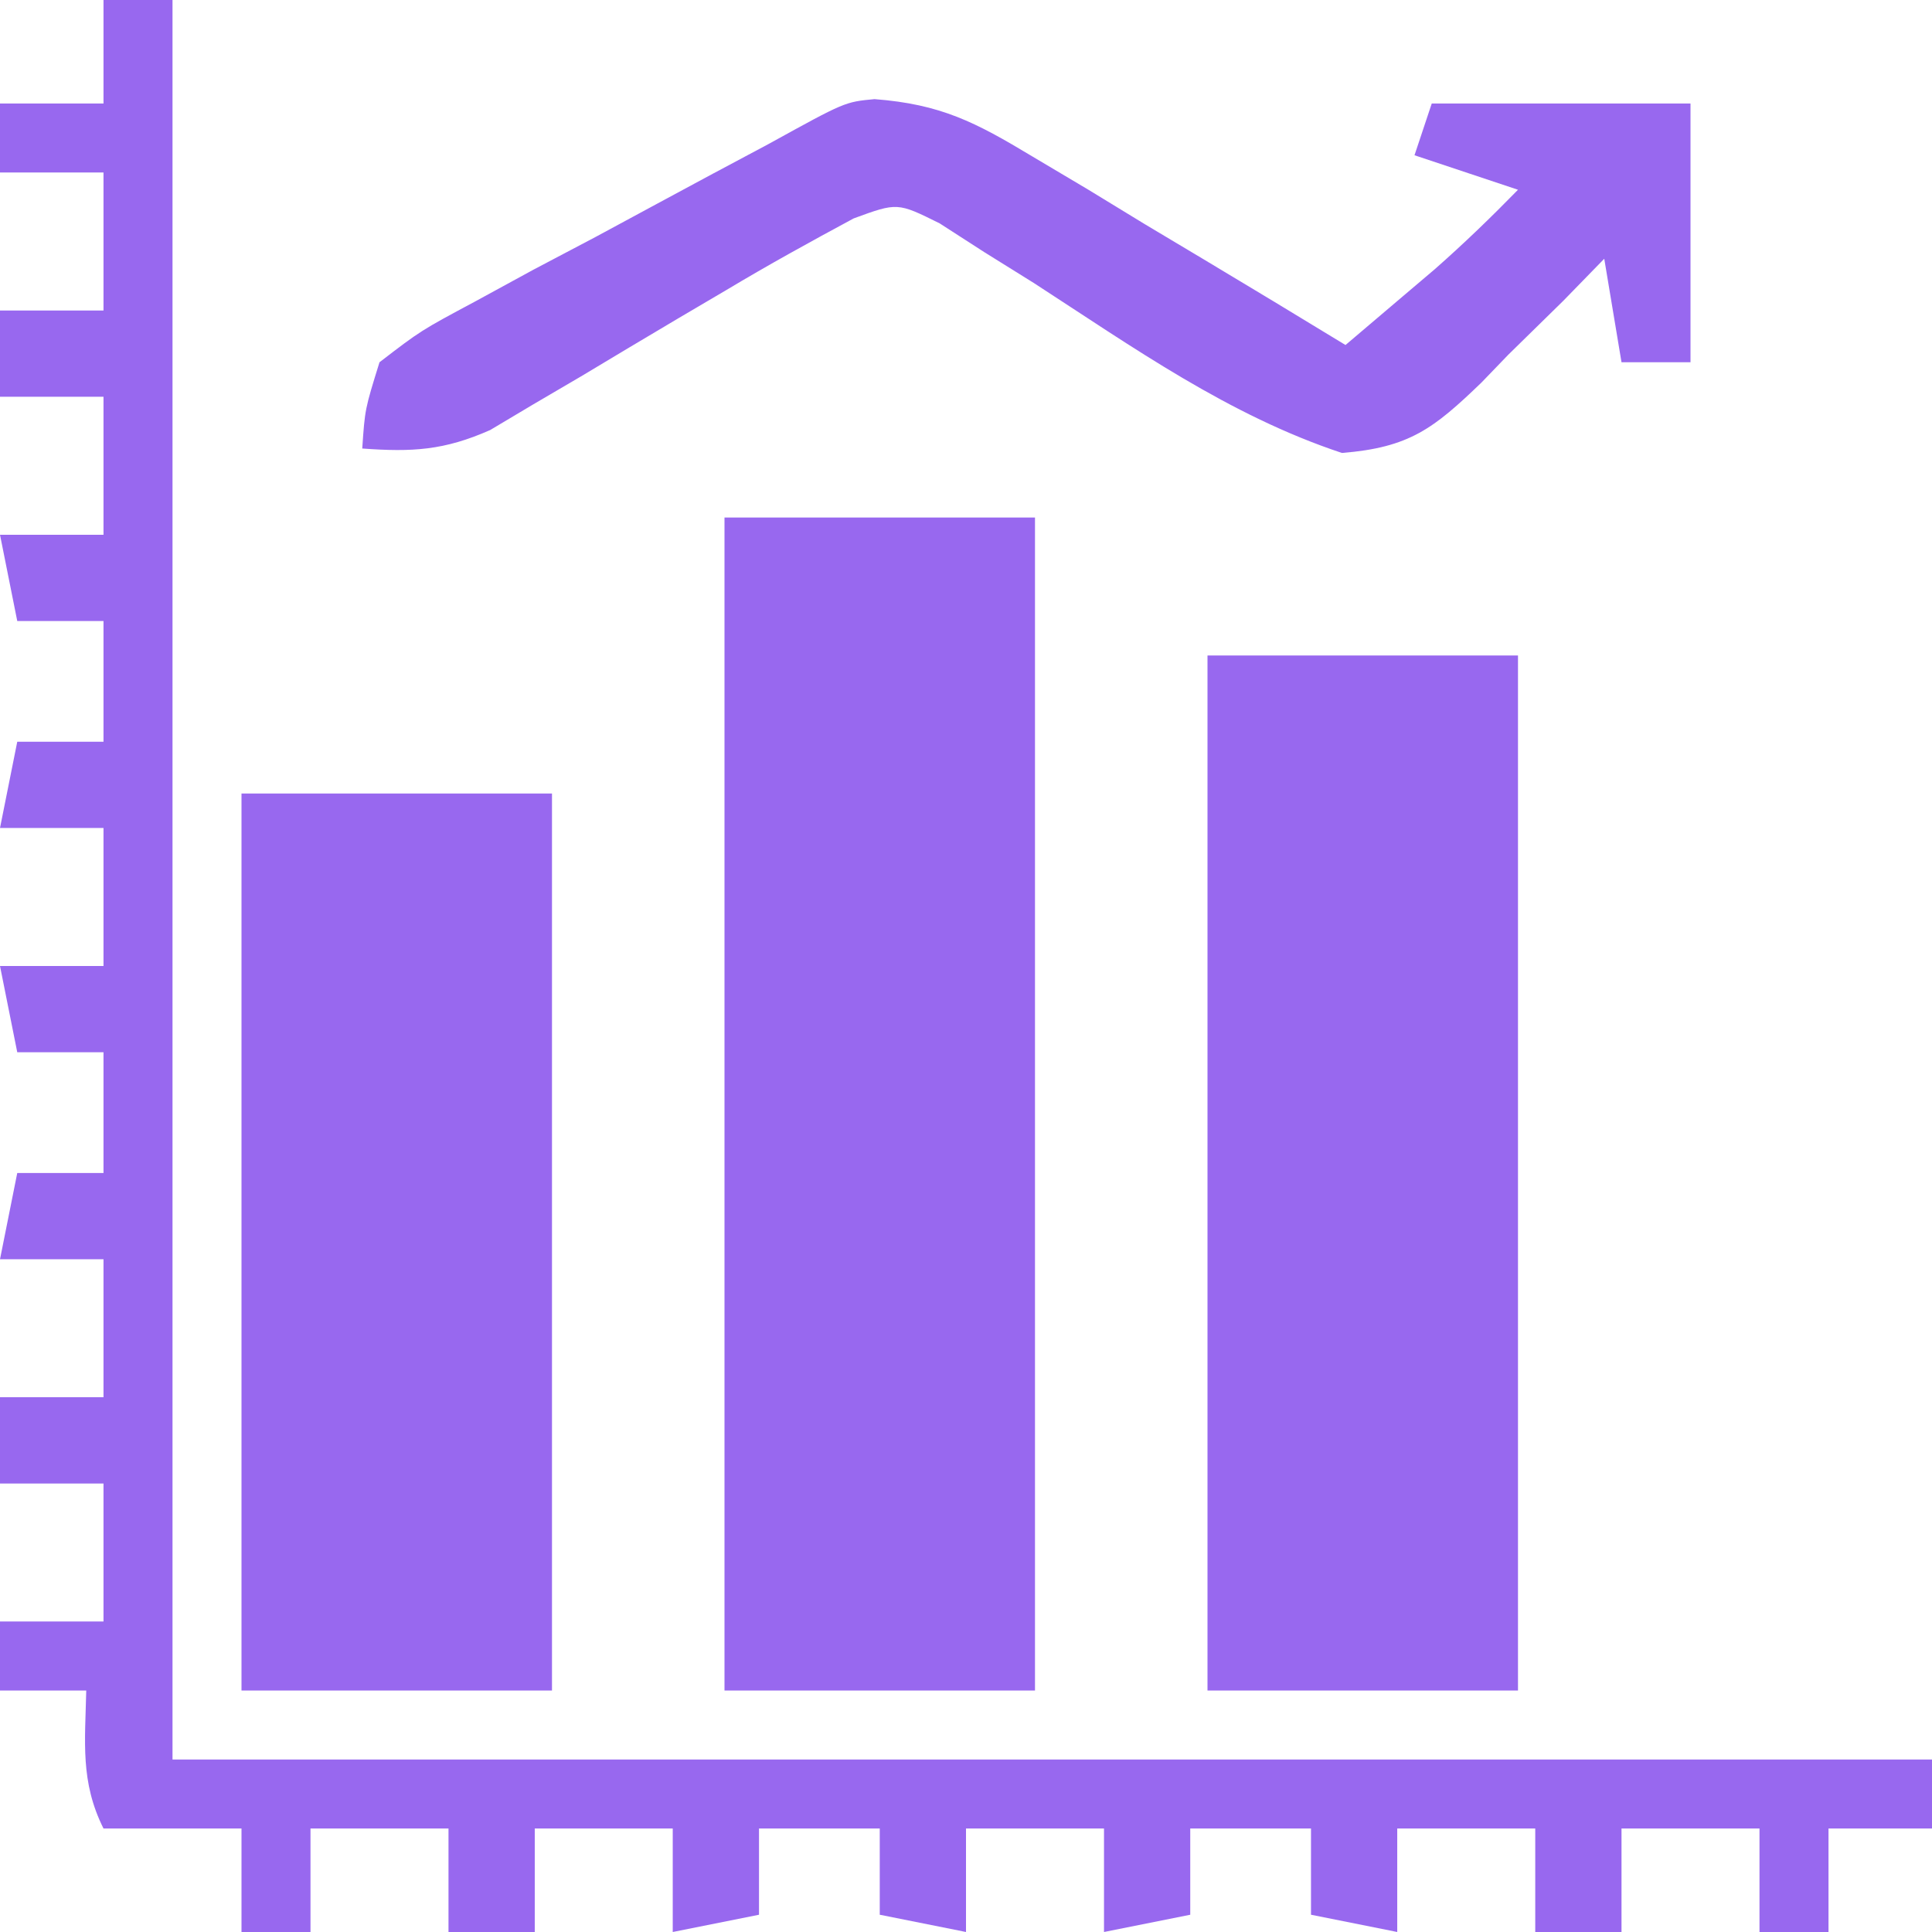
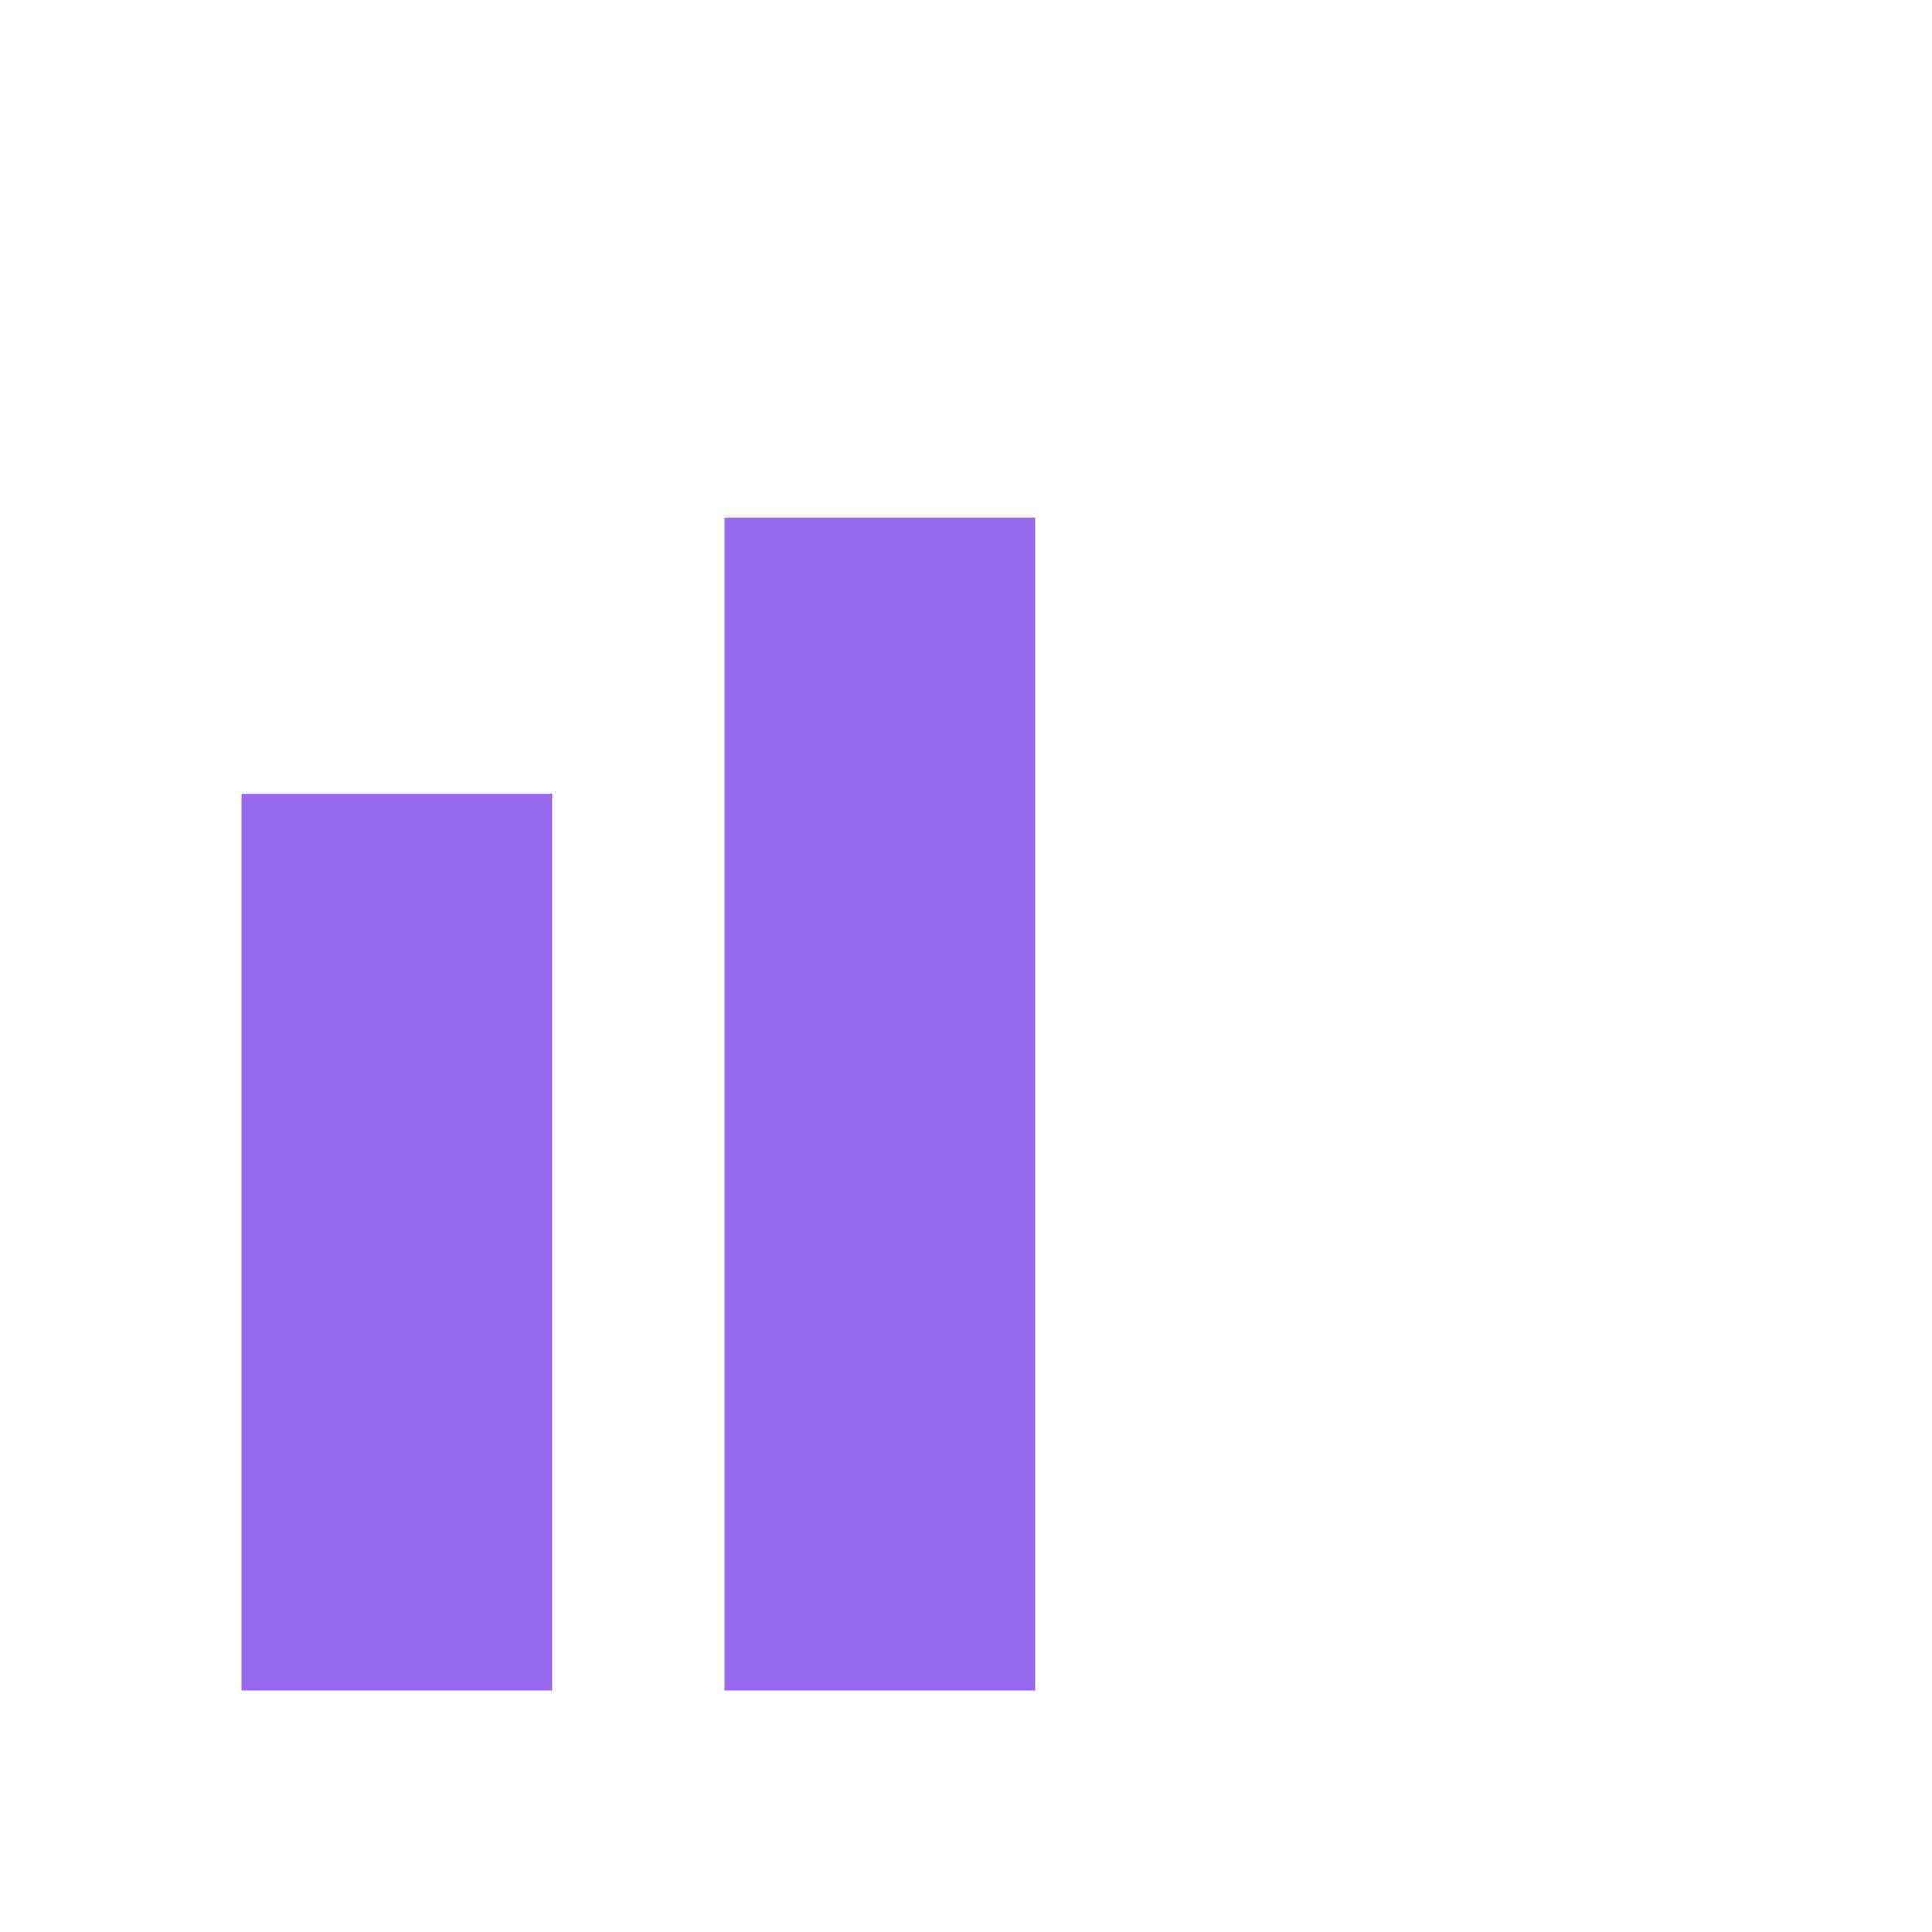
<svg xmlns="http://www.w3.org/2000/svg" width="100" height="100" viewBox="0 0 100 100" fill="none">
-   <path d="M5.357 0C6.536 0 7.714 0 8.929 0C8.929 30.054 8.929 60.107 8.929 91.071C38.982 91.071 69.036 91.071 100 91.071C100 92.25 100 93.429 100 94.643C98.232 94.643 96.464 94.643 94.643 94.643C94.643 96.411 94.643 98.179 94.643 100C93.464 100 92.286 100 91.071 100C91.071 98.232 91.071 96.464 91.071 94.643C88.714 94.643 86.357 94.643 83.929 94.643C83.929 96.411 83.929 98.179 83.929 100C82.455 100 80.982 100 79.464 100C79.464 98.232 79.464 96.464 79.464 94.643C77.107 94.643 74.75 94.643 72.321 94.643C72.321 96.411 72.321 98.179 72.321 100C70.848 99.705 69.375 99.411 67.857 99.107C67.857 97.634 67.857 96.161 67.857 94.643C65.795 94.643 63.732 94.643 61.607 94.643C61.607 96.116 61.607 97.589 61.607 99.107C60.134 99.402 58.661 99.696 57.143 100C57.143 98.232 57.143 96.464 57.143 94.643C54.786 94.643 52.429 94.643 50 94.643C50 96.411 50 98.179 50 100C48.527 99.705 47.054 99.411 45.536 99.107C45.536 97.634 45.536 96.161 45.536 94.643C43.473 94.643 41.411 94.643 39.286 94.643C39.286 96.116 39.286 97.589 39.286 99.107C37.076 99.549 37.076 99.549 34.821 100C34.821 98.232 34.821 96.464 34.821 94.643C32.464 94.643 30.107 94.643 27.679 94.643C27.679 96.411 27.679 98.179 27.679 100C26.205 100 24.732 100 23.214 100C23.214 98.232 23.214 96.464 23.214 94.643C20.857 94.643 18.5 94.643 16.071 94.643C16.071 96.411 16.071 98.179 16.071 100C14.893 100 13.714 100 12.5 100C12.5 98.232 12.5 96.464 12.5 94.643C10.143 94.643 7.786 94.643 5.357 94.643C4.148 92.224 4.406 90.17 4.464 87.5C2.991 87.5 1.518 87.5 0 87.5C0 86.321 0 85.143 0 83.929C1.768 83.929 3.536 83.929 5.357 83.929C5.357 81.571 5.357 79.214 5.357 76.786C3.589 76.786 1.821 76.786 0 76.786C0 75.312 0 73.839 0 72.321C1.768 72.321 3.536 72.321 5.357 72.321C5.357 69.964 5.357 67.607 5.357 65.179C3.589 65.179 1.821 65.179 0 65.179C0.295 63.705 0.589 62.232 0.893 60.714C2.366 60.714 3.839 60.714 5.357 60.714C5.357 58.652 5.357 56.589 5.357 54.464C3.884 54.464 2.411 54.464 0.893 54.464C0.598 52.991 0.304 51.518 0 50C1.768 50 3.536 50 5.357 50C5.357 47.643 5.357 45.286 5.357 42.857C3.589 42.857 1.821 42.857 0 42.857C0.295 41.384 0.589 39.911 0.893 38.393C2.366 38.393 3.839 38.393 5.357 38.393C5.357 36.33 5.357 34.268 5.357 32.143C3.884 32.143 2.411 32.143 0.893 32.143C0.598 30.67 0.304 29.196 0 27.679C1.768 27.679 3.536 27.679 5.357 27.679C5.357 25.321 5.357 22.964 5.357 20.536C3.589 20.536 1.821 20.536 0 20.536C0 19.062 0 17.589 0 16.071C1.768 16.071 3.536 16.071 5.357 16.071C5.357 13.714 5.357 11.357 5.357 8.929C3.589 8.929 1.821 8.929 0 8.929C0 7.75 0 6.571 0 5.357C1.768 5.357 3.536 5.357 5.357 5.357C5.357 3.589 5.357 1.821 5.357 0Z" fill="#9868EF" />
  <path d="M37.5 26.786C42.804 26.786 48.107 26.786 53.571 26.786C53.571 46.822 53.571 66.858 53.571 87.5C48.268 87.5 42.964 87.5 37.5 87.5C37.5 67.465 37.5 47.429 37.5 26.786Z" fill="#9868EF" />
-   <path d="M62.5 33.929C67.804 33.929 73.107 33.929 78.571 33.929C78.571 51.607 78.571 69.286 78.571 87.5C73.268 87.5 67.964 87.5 62.5 87.5C62.5 69.822 62.5 52.143 62.5 33.929Z" fill="#9868EF" />
  <path d="M12.5 41.071C17.804 41.071 23.107 41.071 28.571 41.071C28.571 56.393 28.571 71.714 28.571 87.5C23.268 87.5 17.964 87.5 12.5 87.5C12.5 72.178 12.5 56.857 12.5 41.071Z" fill="#9868EF" />
-   <path d="M45.266 5.131C48.7 5.395 50.487 6.323 53.425 8.092C54.374 8.656 55.324 9.22 56.302 9.801C57.279 10.397 58.257 10.993 59.263 11.608C60.261 12.204 61.259 12.8 62.287 13.414C64.746 14.885 67.197 16.366 69.643 17.858C70.63 17.022 71.615 16.184 72.6 15.346C73.149 14.88 73.698 14.414 74.264 13.934C75.763 12.615 77.177 11.25 78.571 9.822C76.804 9.233 75.036 8.643 73.214 8.036C73.509 7.152 73.804 6.268 74.107 5.358C78.527 5.358 82.946 5.358 87.5 5.358C87.5 9.777 87.5 14.197 87.5 18.75C86.321 18.75 85.143 18.75 83.929 18.75C83.487 16.099 83.487 16.099 83.036 13.393C82.335 14.113 81.634 14.832 80.912 15.573C79.965 16.503 79.018 17.432 78.069 18.36C77.611 18.836 77.152 19.312 76.679 19.802C74.209 22.18 72.955 23.164 69.458 23.445C63.599 21.502 58.653 17.98 53.498 14.64C52.654 14.115 51.811 13.589 50.942 13.048C49.802 12.313 49.802 12.313 48.639 11.563C46.45 10.476 46.45 10.476 44.188 11.304C41.958 12.504 39.756 13.717 37.584 15.019C36.772 15.496 35.961 15.974 35.125 16.466C33.431 17.47 31.741 18.479 30.054 19.493C28.837 20.206 28.837 20.206 27.595 20.934C26.494 21.59 26.494 21.59 25.371 22.259C22.985 23.316 21.331 23.403 18.75 23.215C18.888 21.179 18.888 21.179 19.643 18.75C21.779 17.11 21.779 17.11 24.581 15.611C25.582 15.066 26.582 14.52 27.612 13.958C28.676 13.397 29.74 12.837 30.804 12.277C31.868 11.704 32.932 11.13 33.995 10.554C35.935 9.505 37.879 8.462 39.828 7.428C43.733 5.275 43.733 5.275 45.266 5.131Z" fill="#9868EF" />
</svg>